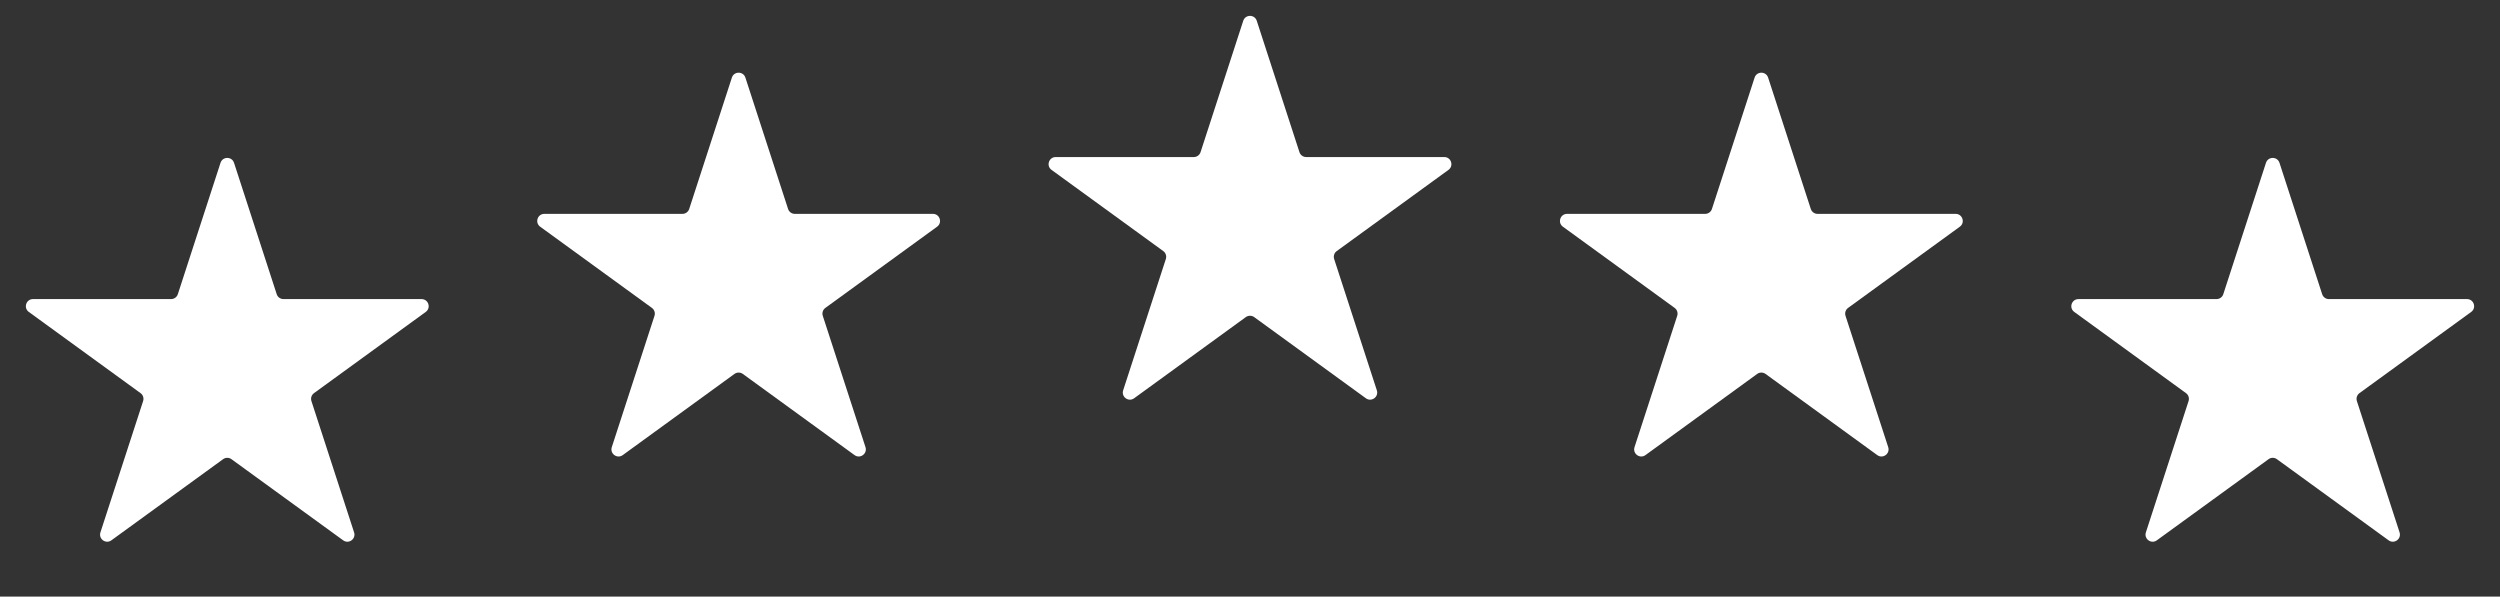
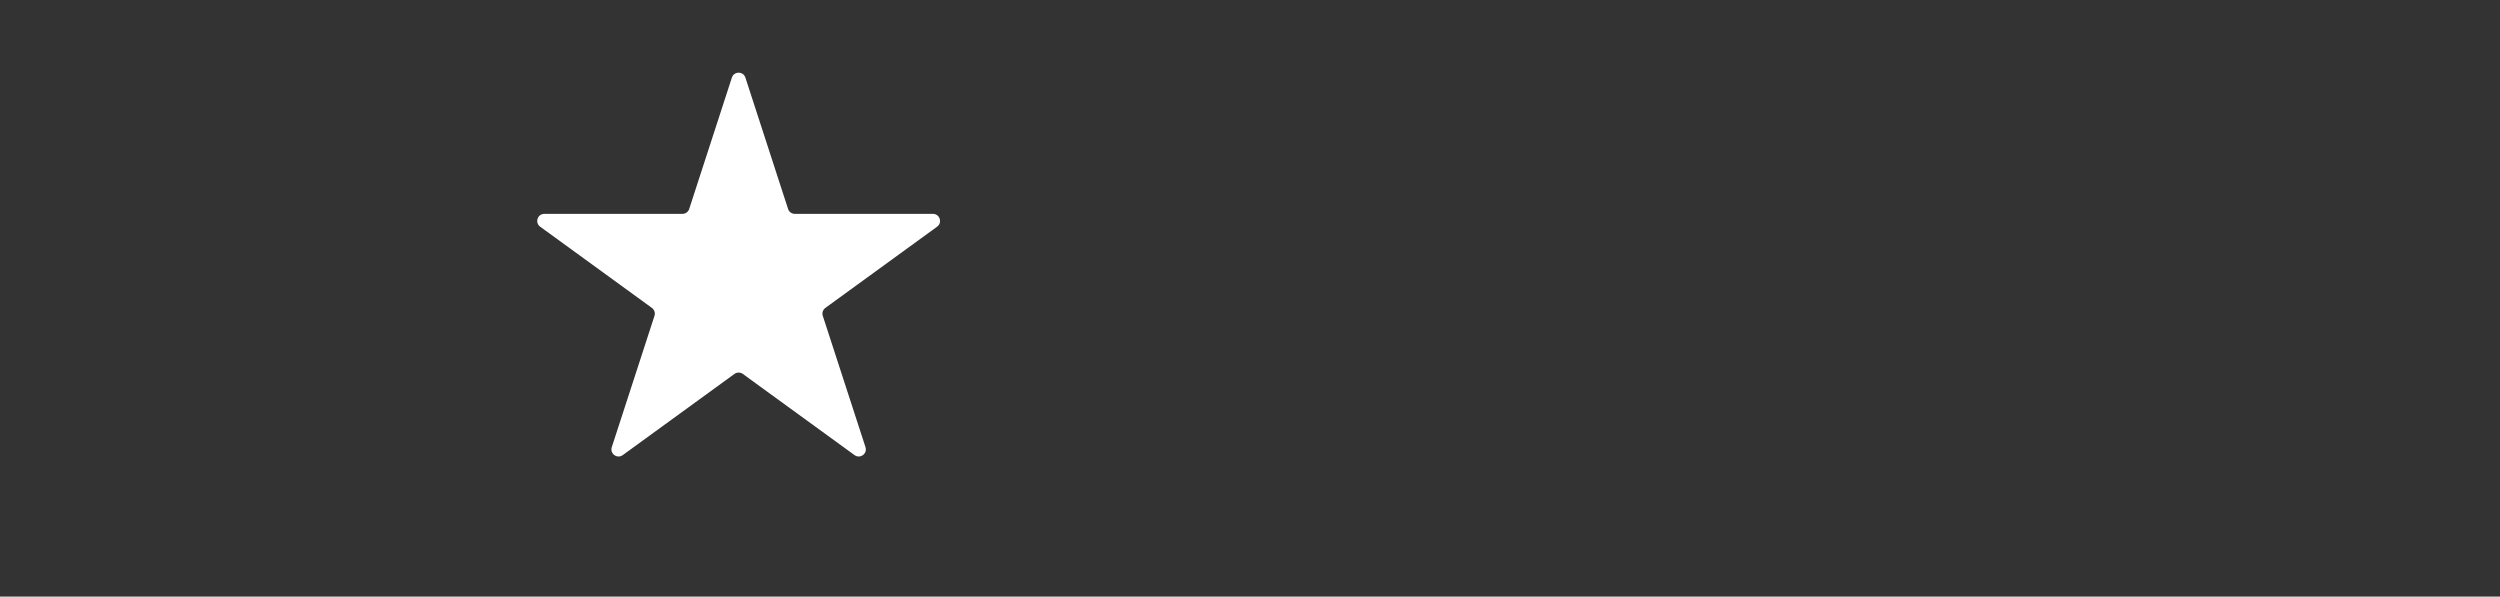
<svg xmlns="http://www.w3.org/2000/svg" width="88" height="21" viewBox="0 0 88 21" fill="none">
  <rect x="0" y="0" width="88" height="21" fill="#333333" stroke="none" />
  <path d="M25.762 2.732C25.837 2.501 26.163 2.501 26.238 2.732L27.74 7.355C27.773 7.458 27.869 7.528 27.978 7.528H32.839C33.081 7.528 33.182 7.838 32.986 7.98L29.053 10.838C28.965 10.901 28.929 11.014 28.962 11.117L30.465 15.74C30.539 15.971 30.276 16.162 30.08 16.02L26.147 13.162C26.059 13.099 25.941 13.099 25.853 13.162L21.92 16.02C21.724 16.162 21.461 15.971 21.535 15.74L23.038 11.117C23.071 11.014 23.035 10.901 22.947 10.838L19.014 7.98C18.818 7.838 18.919 7.528 19.161 7.528H24.022C24.131 7.528 24.227 7.458 24.26 7.355L25.762 2.732Z" fill="white" />
-   <path d="M7.762 5.732C7.837 5.501 8.163 5.501 8.238 5.732L9.74 10.355C9.773 10.458 9.869 10.528 9.978 10.528H14.839C15.081 10.528 15.182 10.838 14.986 10.98L11.053 13.838C10.966 13.901 10.929 14.014 10.962 14.117L12.464 18.74C12.539 18.971 12.276 19.162 12.08 19.02L8.147 16.163C8.059 16.099 7.941 16.099 7.853 16.163L3.92 19.02C3.724 19.162 3.461 18.971 3.535 18.74L5.038 14.117C5.071 14.014 5.035 13.901 4.947 13.838L1.014 10.98C0.818 10.838 0.919 10.528 1.161 10.528H6.022C6.131 10.528 6.227 10.458 6.26 10.355L7.762 5.732Z" fill="white" />
-   <path d="M43.762 0.732C43.837 0.501 44.163 0.501 44.238 0.732L45.74 5.355C45.773 5.458 45.869 5.528 45.978 5.528H50.839C51.081 5.528 51.182 5.838 50.986 5.98L47.053 8.838C46.965 8.901 46.929 9.014 46.962 9.117L48.465 13.74C48.539 13.971 48.276 14.162 48.08 14.02L44.147 11.162C44.059 11.099 43.941 11.099 43.853 11.162L39.92 14.02C39.724 14.162 39.461 13.971 39.535 13.74L41.038 9.117C41.071 9.014 41.035 8.901 40.947 8.838L37.014 5.98C36.818 5.838 36.919 5.528 37.161 5.528H42.022C42.131 5.528 42.227 5.458 42.26 5.355L43.762 0.732Z" fill="white" />
-   <path d="M61.762 2.732C61.837 2.501 62.163 2.501 62.238 2.732L63.74 7.355C63.773 7.458 63.869 7.528 63.978 7.528H68.839C69.081 7.528 69.182 7.838 68.986 7.98L65.053 10.838C64.966 10.901 64.929 11.014 64.962 11.117L66.465 15.74C66.539 15.971 66.276 16.162 66.08 16.02L62.147 13.162C62.059 13.099 61.941 13.099 61.853 13.162L57.92 16.02C57.724 16.162 57.461 15.971 57.535 15.74L59.038 11.117C59.071 11.014 59.035 10.901 58.947 10.838L55.014 7.98C54.818 7.838 54.919 7.528 55.161 7.528H60.022C60.131 7.528 60.227 7.458 60.26 7.355L61.762 2.732Z" fill="white" />
-   <path d="M79.762 5.732C79.837 5.501 80.163 5.501 80.238 5.732L81.74 10.355C81.773 10.458 81.869 10.528 81.978 10.528H86.839C87.081 10.528 87.182 10.838 86.986 10.98L83.053 13.838C82.966 13.901 82.929 14.014 82.962 14.117L84.465 18.74C84.539 18.971 84.276 19.162 84.08 19.02L80.147 16.163C80.059 16.099 79.941 16.099 79.853 16.163L75.92 19.02C75.724 19.162 75.461 18.971 75.535 18.74L77.038 14.117C77.071 14.014 77.034 13.901 76.947 13.838L73.014 10.98C72.818 10.838 72.919 10.528 73.161 10.528H78.022C78.131 10.528 78.227 10.458 78.26 10.355L79.762 5.732Z" fill="white" />
</svg>